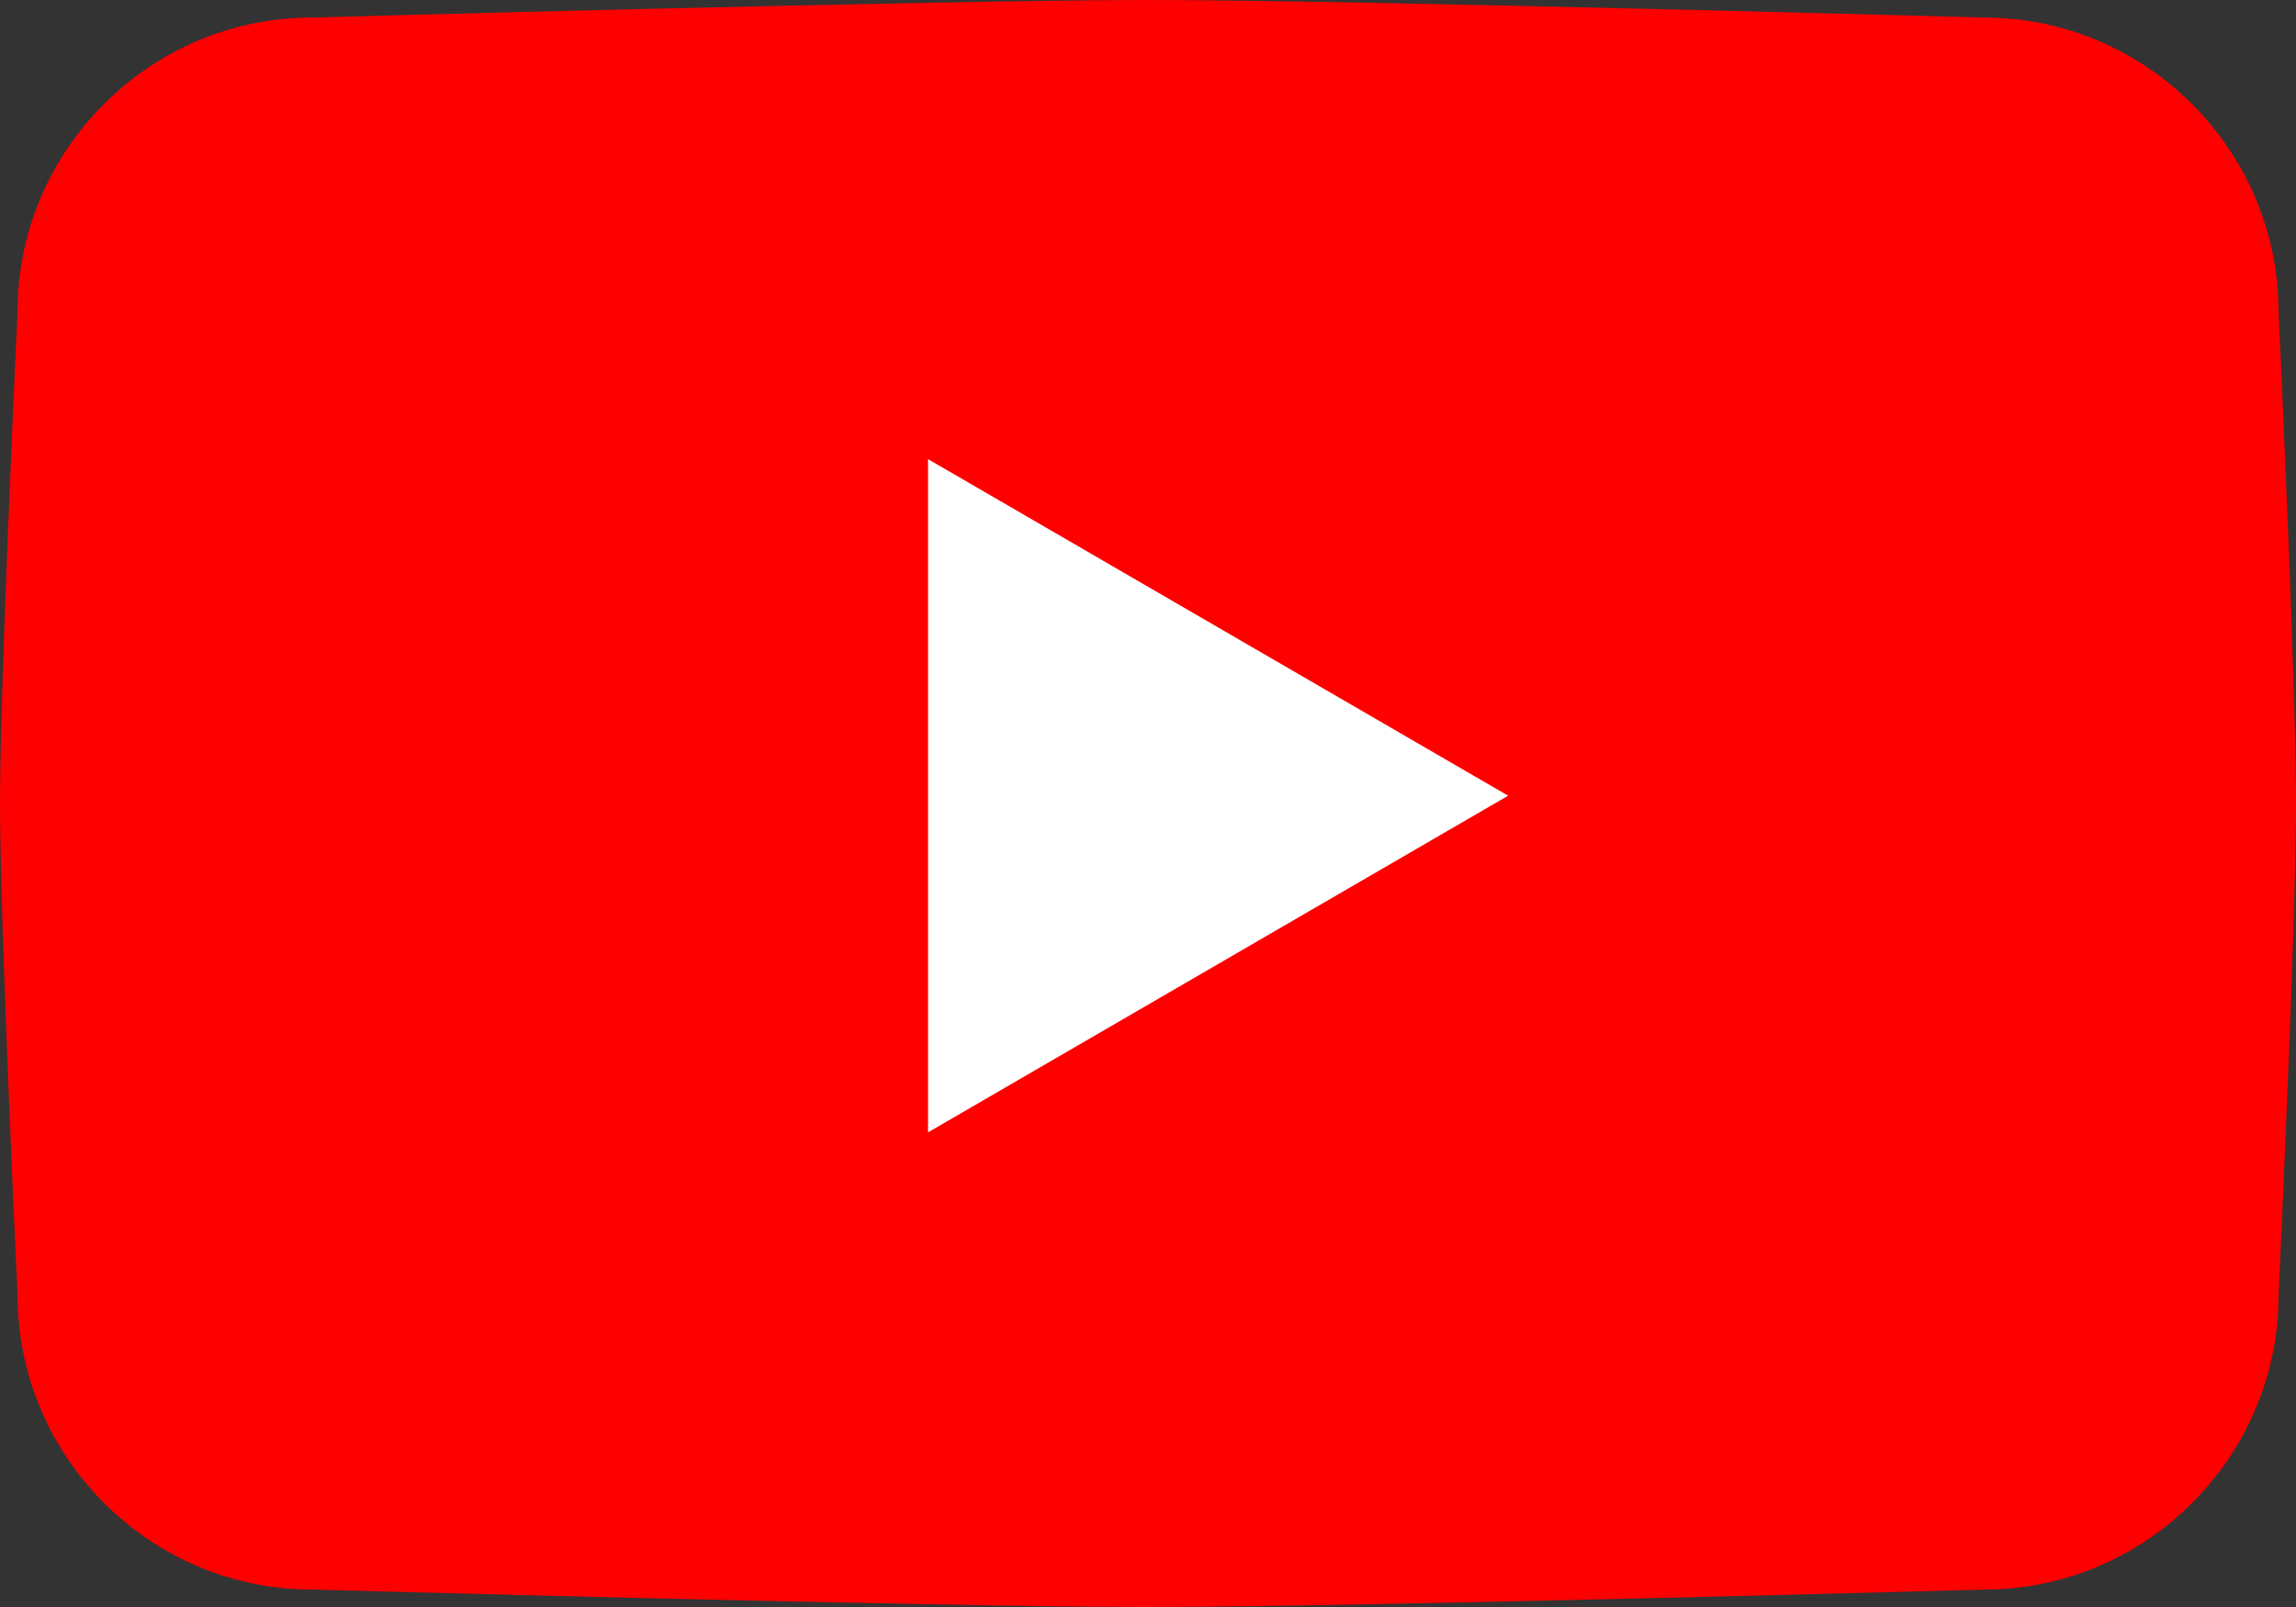
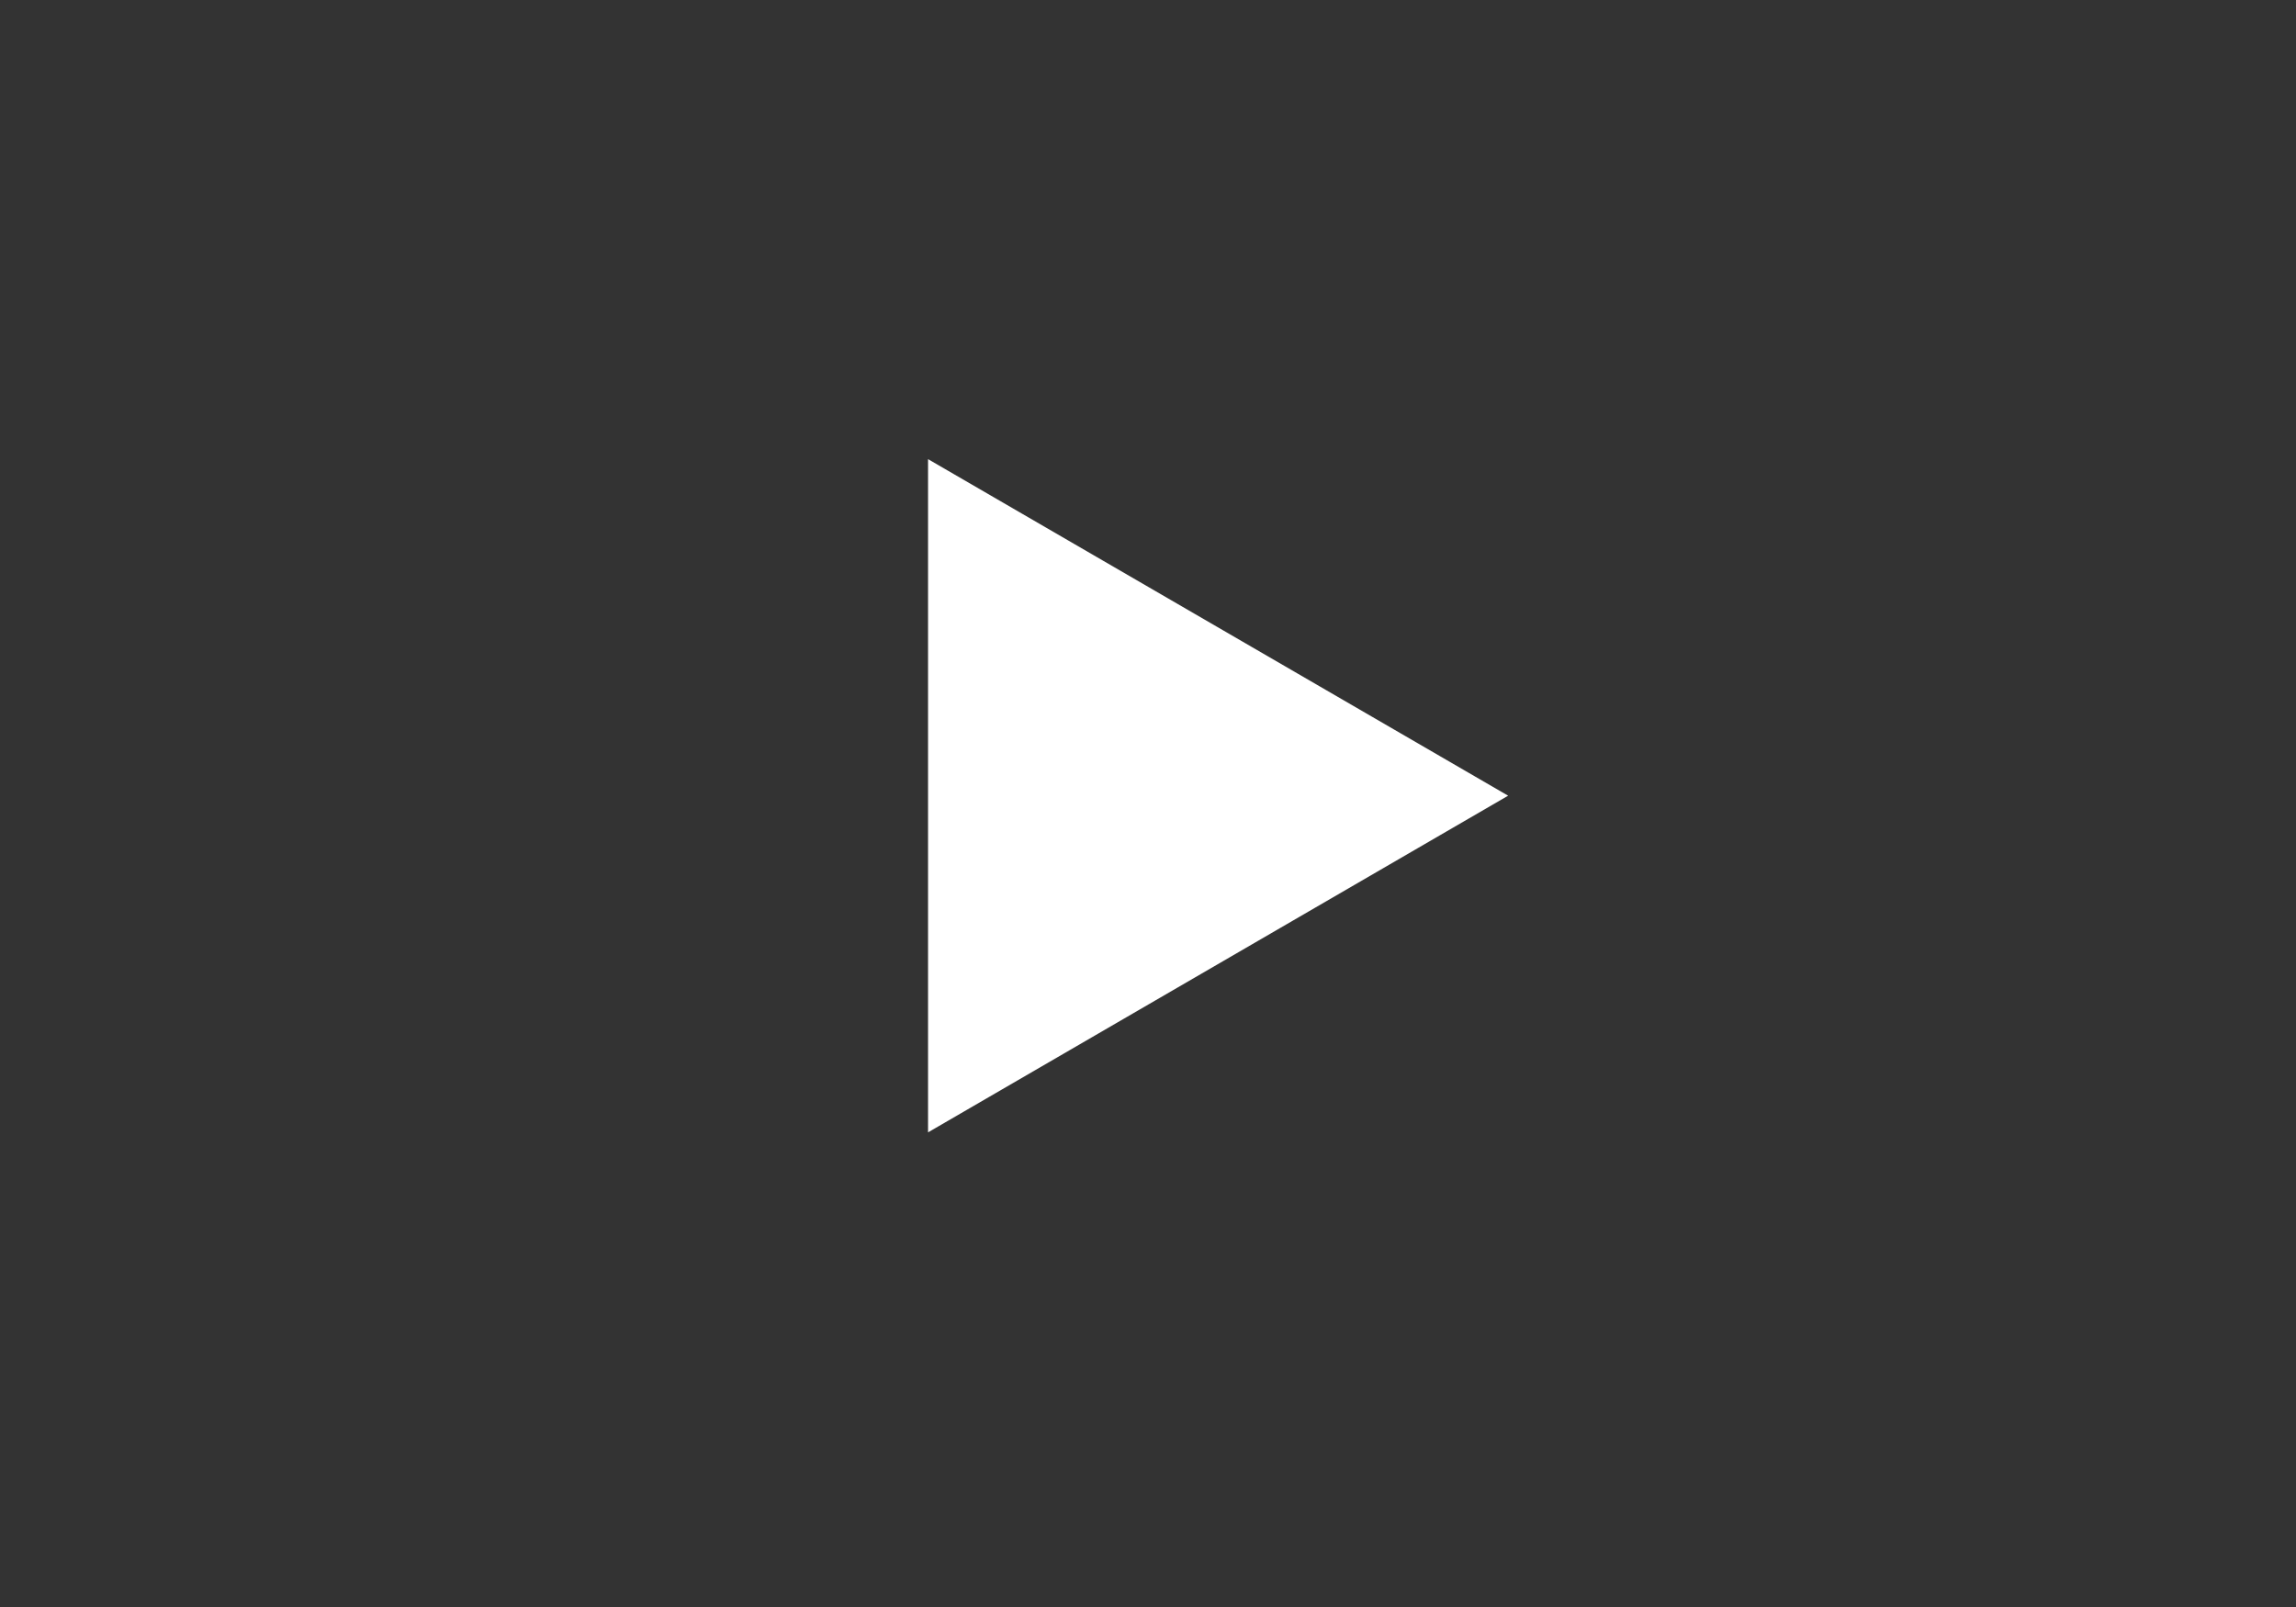
<svg xmlns="http://www.w3.org/2000/svg" width="20" height="14" viewBox="0 0 20 14" fill="none">
  <rect x="0" y="0" width="20" height="14" fill="#333333" stroke="none" />
-   <path d="M17.283 13.848C17.283 13.848 11.821 14 10 14C8.18 14 2.718 13.848 2.718 13.848C1.307 13.848 0.153 12.693 0.153 11.282C0.153 11.282 0 8.072 0 7C0 5.927 0.153 2.717 0.153 2.717C0.152 1.307 1.306 0.153 2.717 0.153C2.717 0.153 8.179 0 10 0C11.82 0 17.282 0.153 17.282 0.153C18.693 0.153 19.848 1.307 19.848 2.718C19.848 2.718 20 5.925 20 7C20 8.075 19.848 11.283 19.848 11.283C19.848 12.693 18.694 13.848 17.282 13.848L17.283 13.848Z" fill="#FF0000" />
  <path fill-rule="evenodd" clip-rule="evenodd" d="M8.084 9.865V4L13.137 6.932L8.084 9.865Z" fill="white" />
</svg>